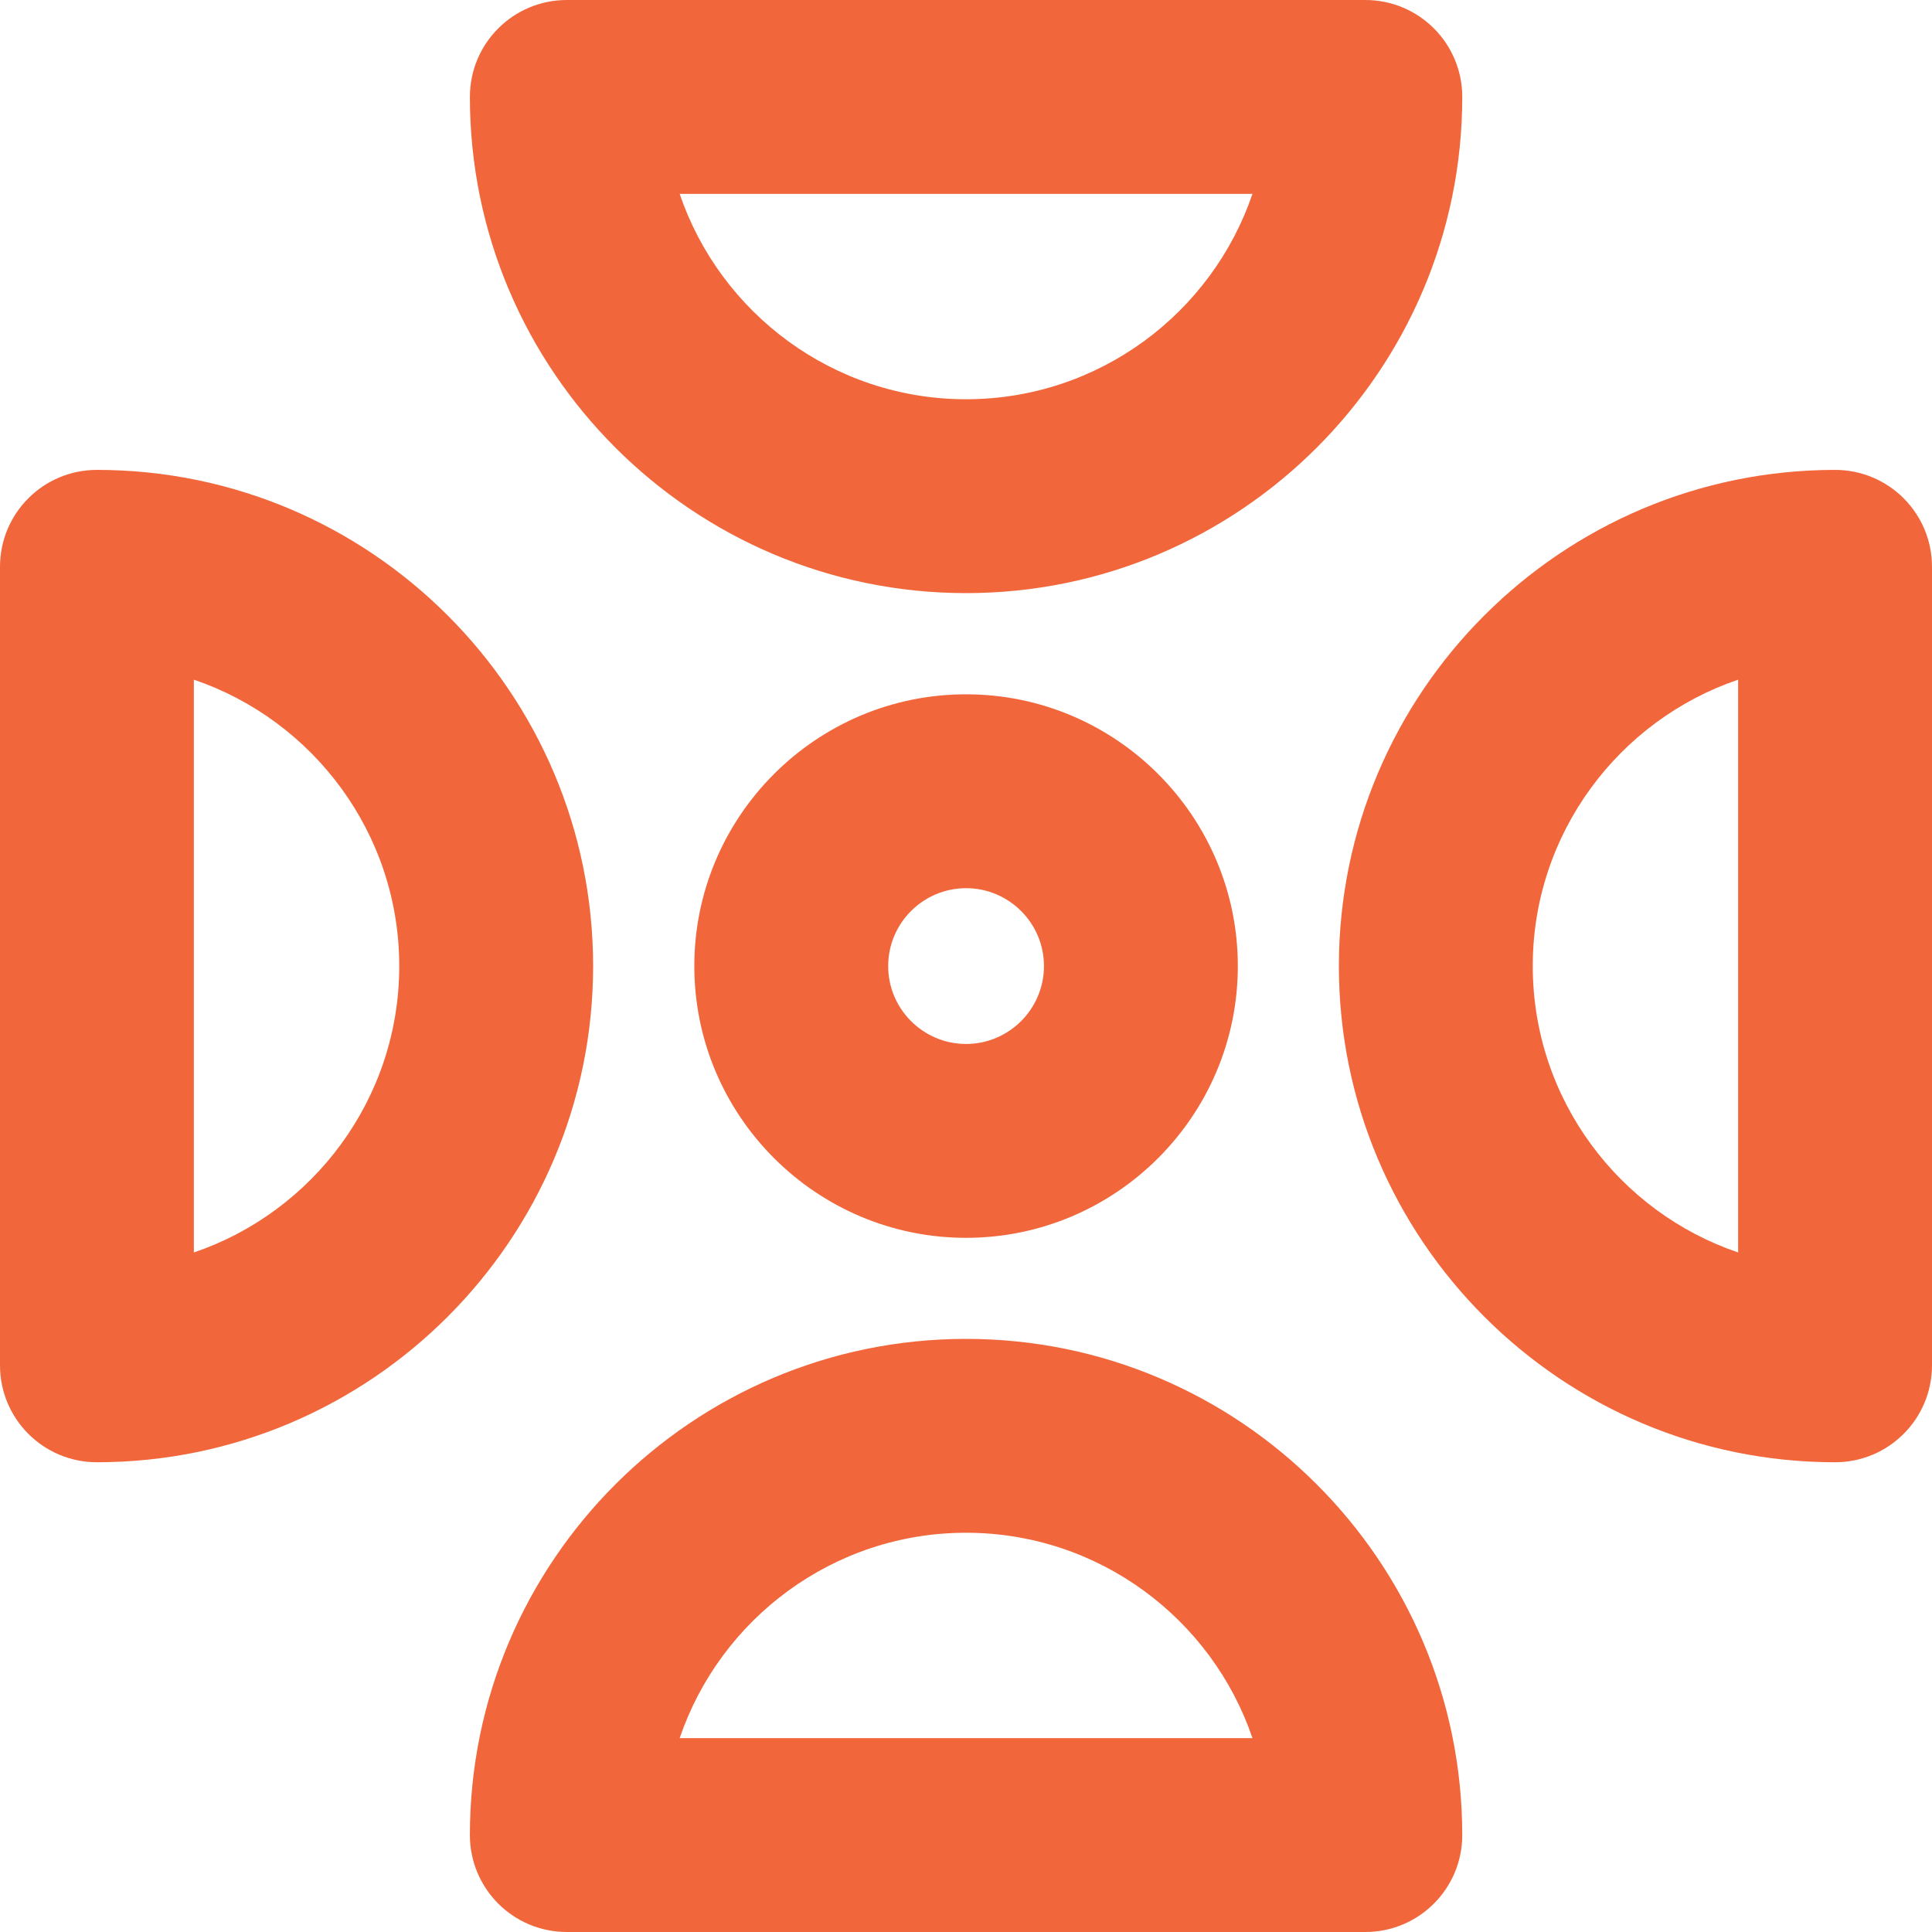
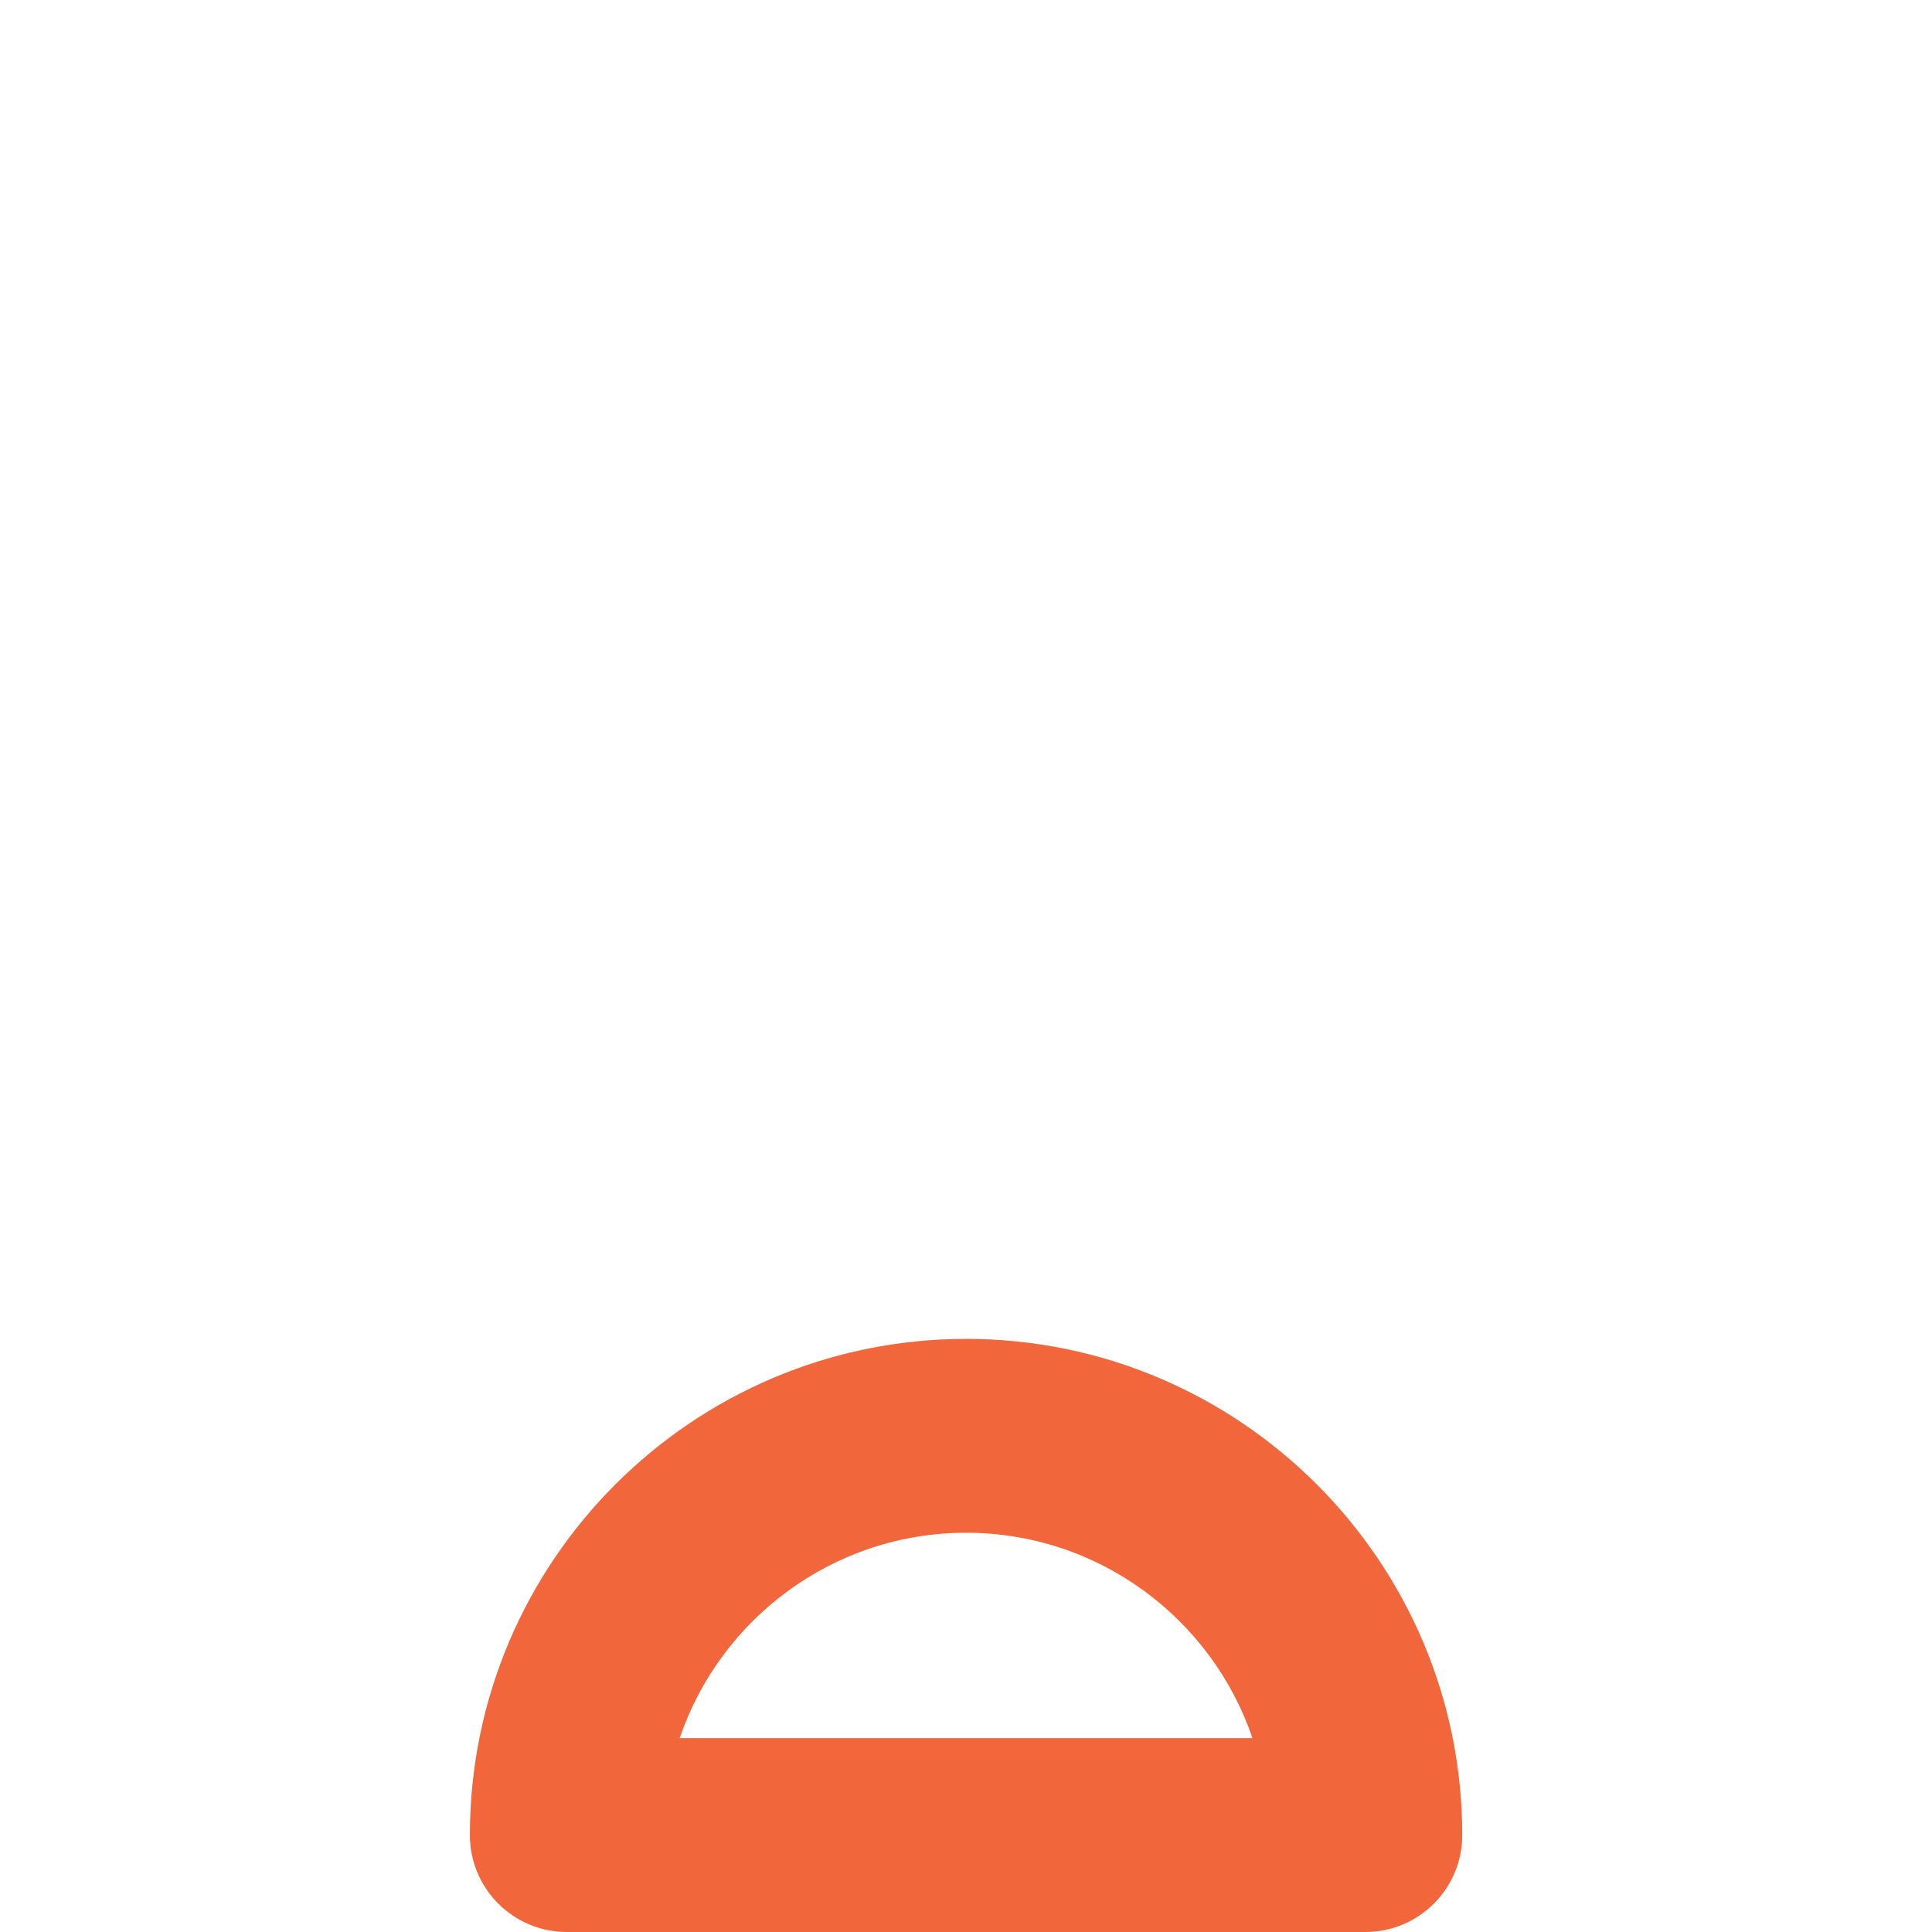
<svg xmlns="http://www.w3.org/2000/svg" id="Layer_2" data-name="Layer 2" viewBox="0 0 135.93 135.93">
  <defs>
    <style>
      .cls-1 {
        fill: #f1673b;
      }
    </style>
  </defs>
  <g id="Layer_1-2" data-name="Layer 1">
    <g>
      <path class="cls-1" d="M96.06,135.93h-56.18c-3.77,0-6.82-3.05-6.82-6.82,0-19.25,15.66-34.91,34.91-34.91s34.91,15.66,34.91,34.91c0,3.77-3.05,6.82-6.82,6.82ZM47.82,122.29h40.3c-2.85-8.39-10.81-14.45-20.15-14.45s-17.3,6.06-20.15,14.45Z" />
-       <path class="cls-1" d="M67.97,41.73c-19.25,0-34.91-15.66-34.91-34.91,0-3.77,3.05-6.82,6.82-6.82h56.18c3.77,0,6.82,3.05,6.82,6.82,0,19.25-15.66,34.91-34.91,34.91ZM47.82,13.64c2.85,8.39,10.81,14.45,20.15,14.45s17.3-6.06,20.15-14.45h-40.3Z" />
-       <path class="cls-1" d="M6.82,102.88c-3.77,0-6.82-3.05-6.82-6.82v-56.18c0-3.77,3.05-6.82,6.82-6.82,19.25,0,34.91,15.66,34.91,34.91s-15.66,34.91-34.91,34.91ZM13.64,47.82v40.3c8.39-2.85,14.45-10.81,14.45-20.15s-6.06-17.3-14.45-20.15Z" />
-       <path class="cls-1" d="M94.2,67.97c0-19.25,15.66-34.91,34.91-34.91,3.77,0,6.82,3.05,6.82,6.82v56.18c0,3.77-3.05,6.82-6.82,6.82-19.25,0-34.91-15.66-34.91-34.91ZM107.84,67.97c0,9.35,6.06,17.3,14.45,20.15v-40.3c-8.39,2.85-14.45,10.81-14.45,20.15Z" />
-       <path class="cls-1" d="M67.97,87.09c-10.54,0-19.12-8.58-19.12-19.12s8.58-19.12,19.12-19.12,19.12,8.58,19.12,19.12-8.58,19.12-19.12,19.12ZM67.97,62.49c-3.02,0-5.48,2.46-5.48,5.48s2.46,5.48,5.48,5.48,5.48-2.46,5.48-5.48-2.46-5.48-5.48-5.48Z" />
    </g>
  </g>
</svg>